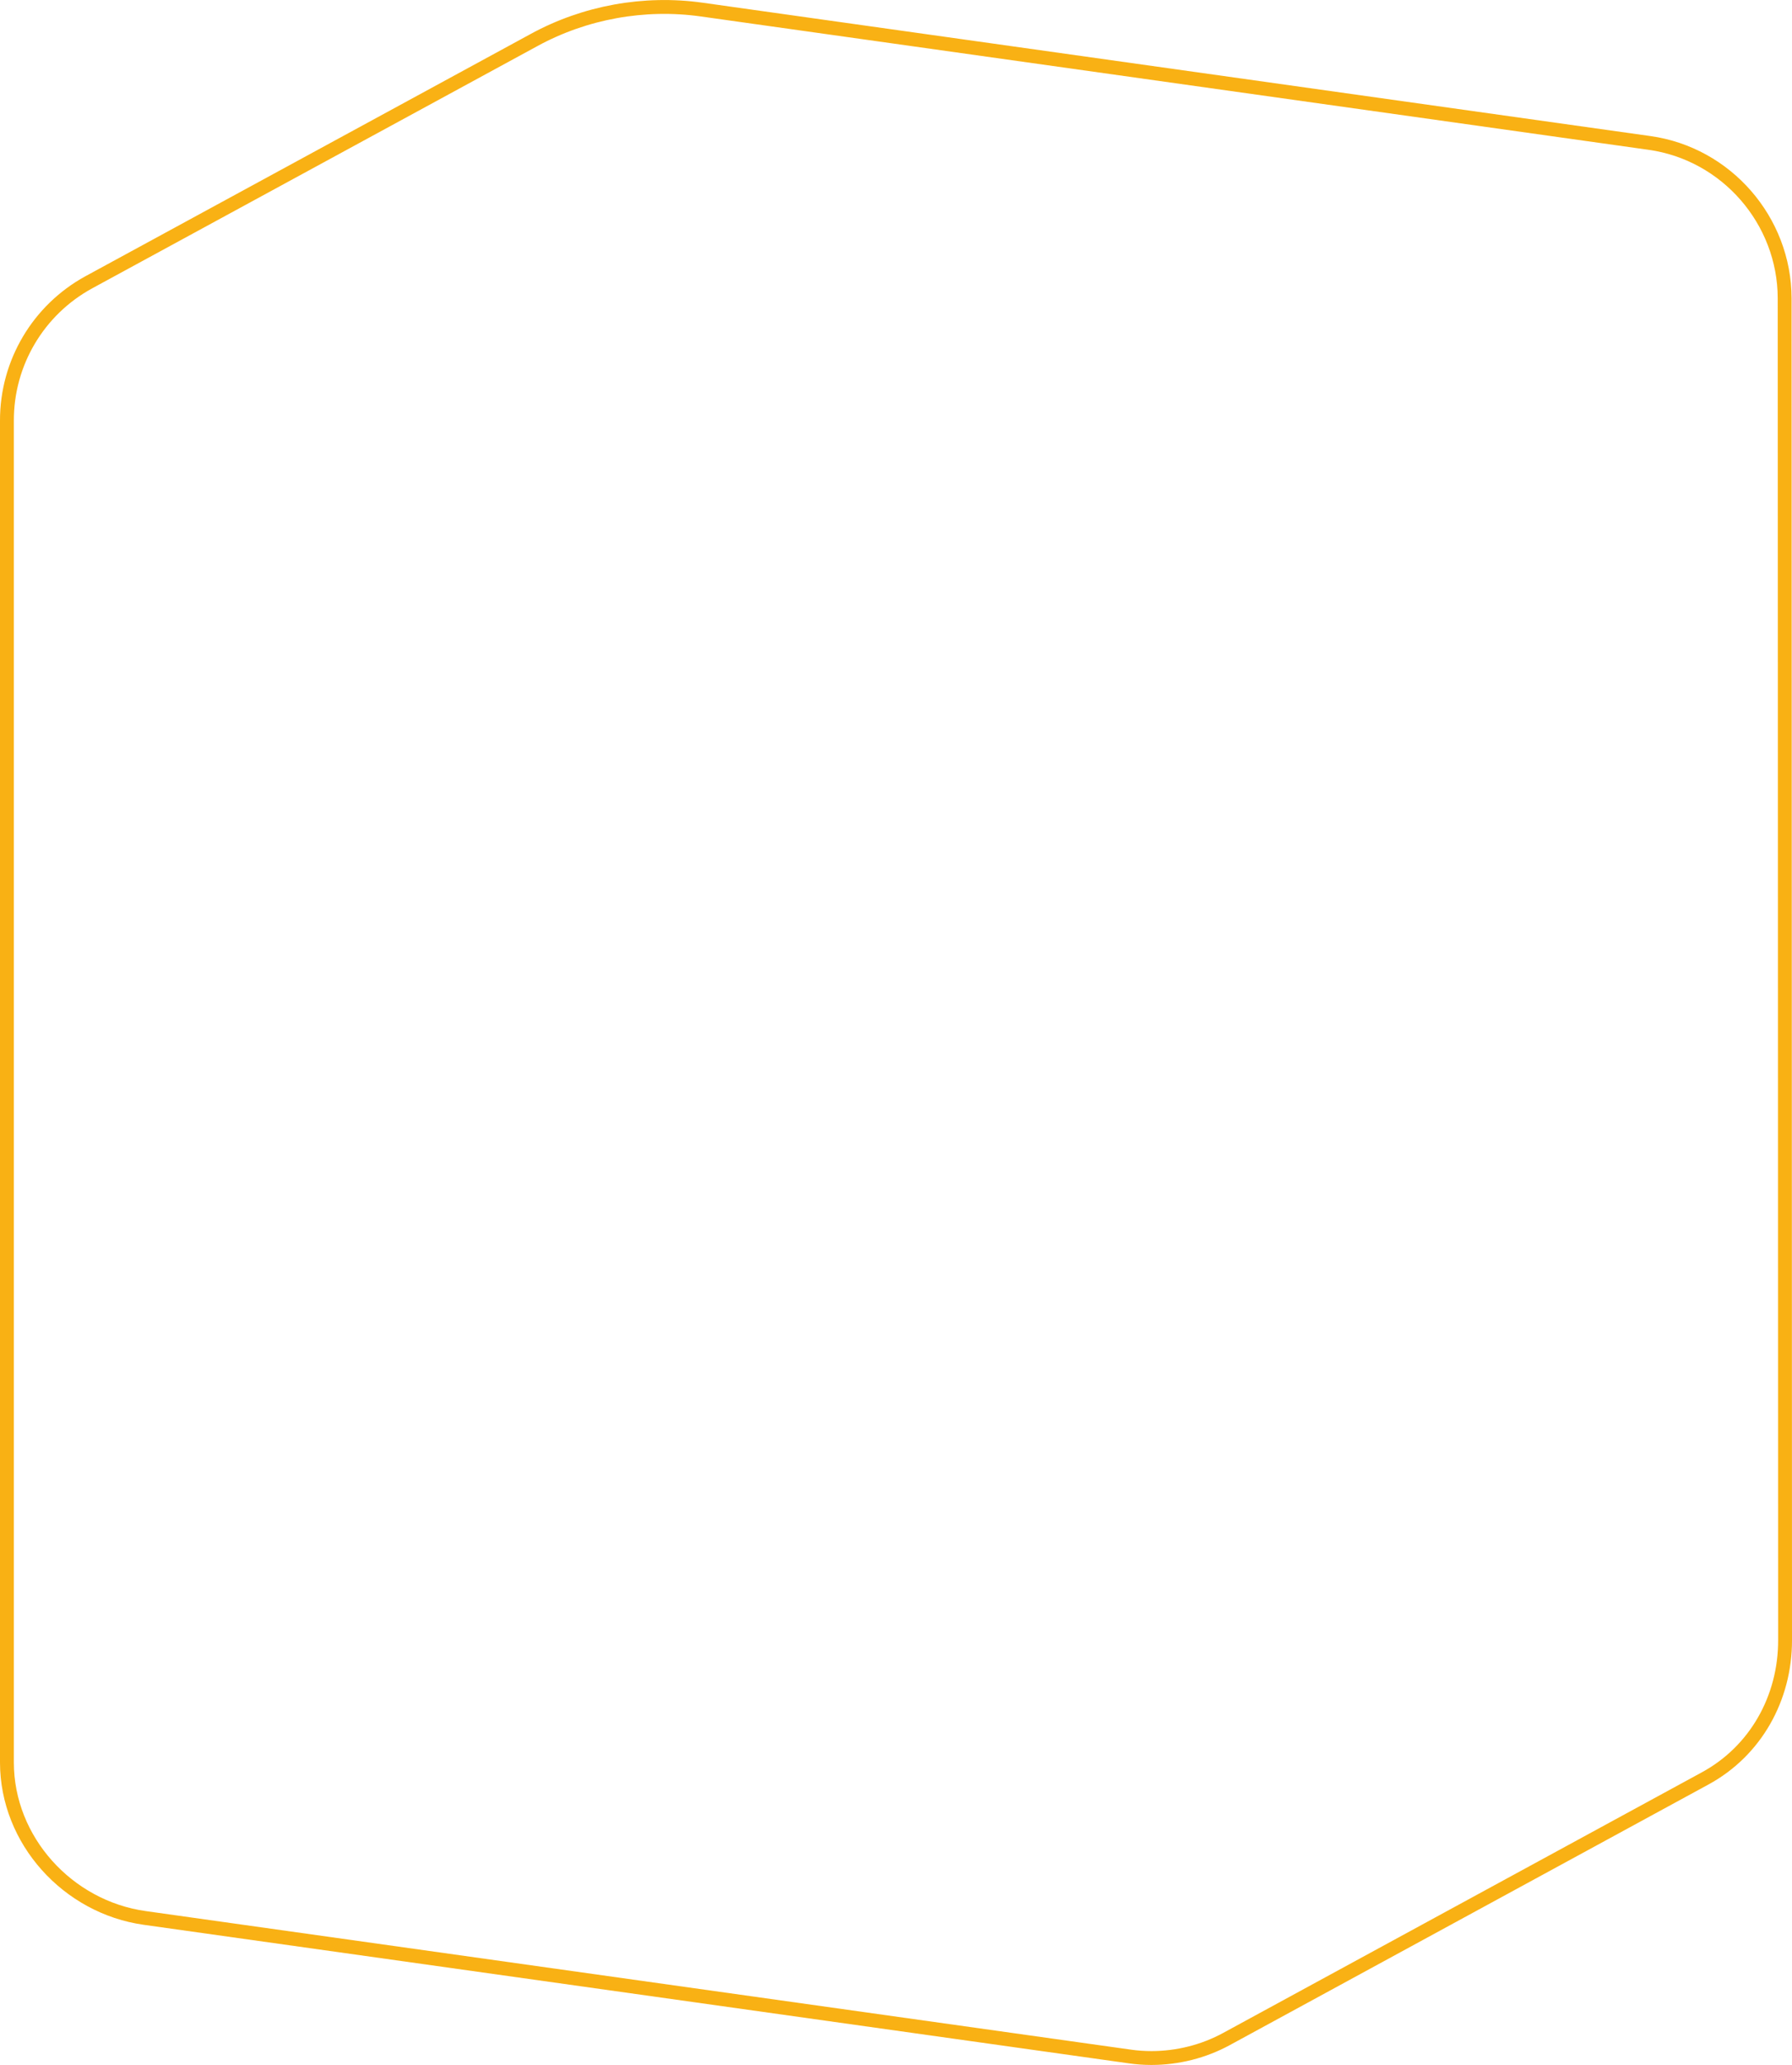
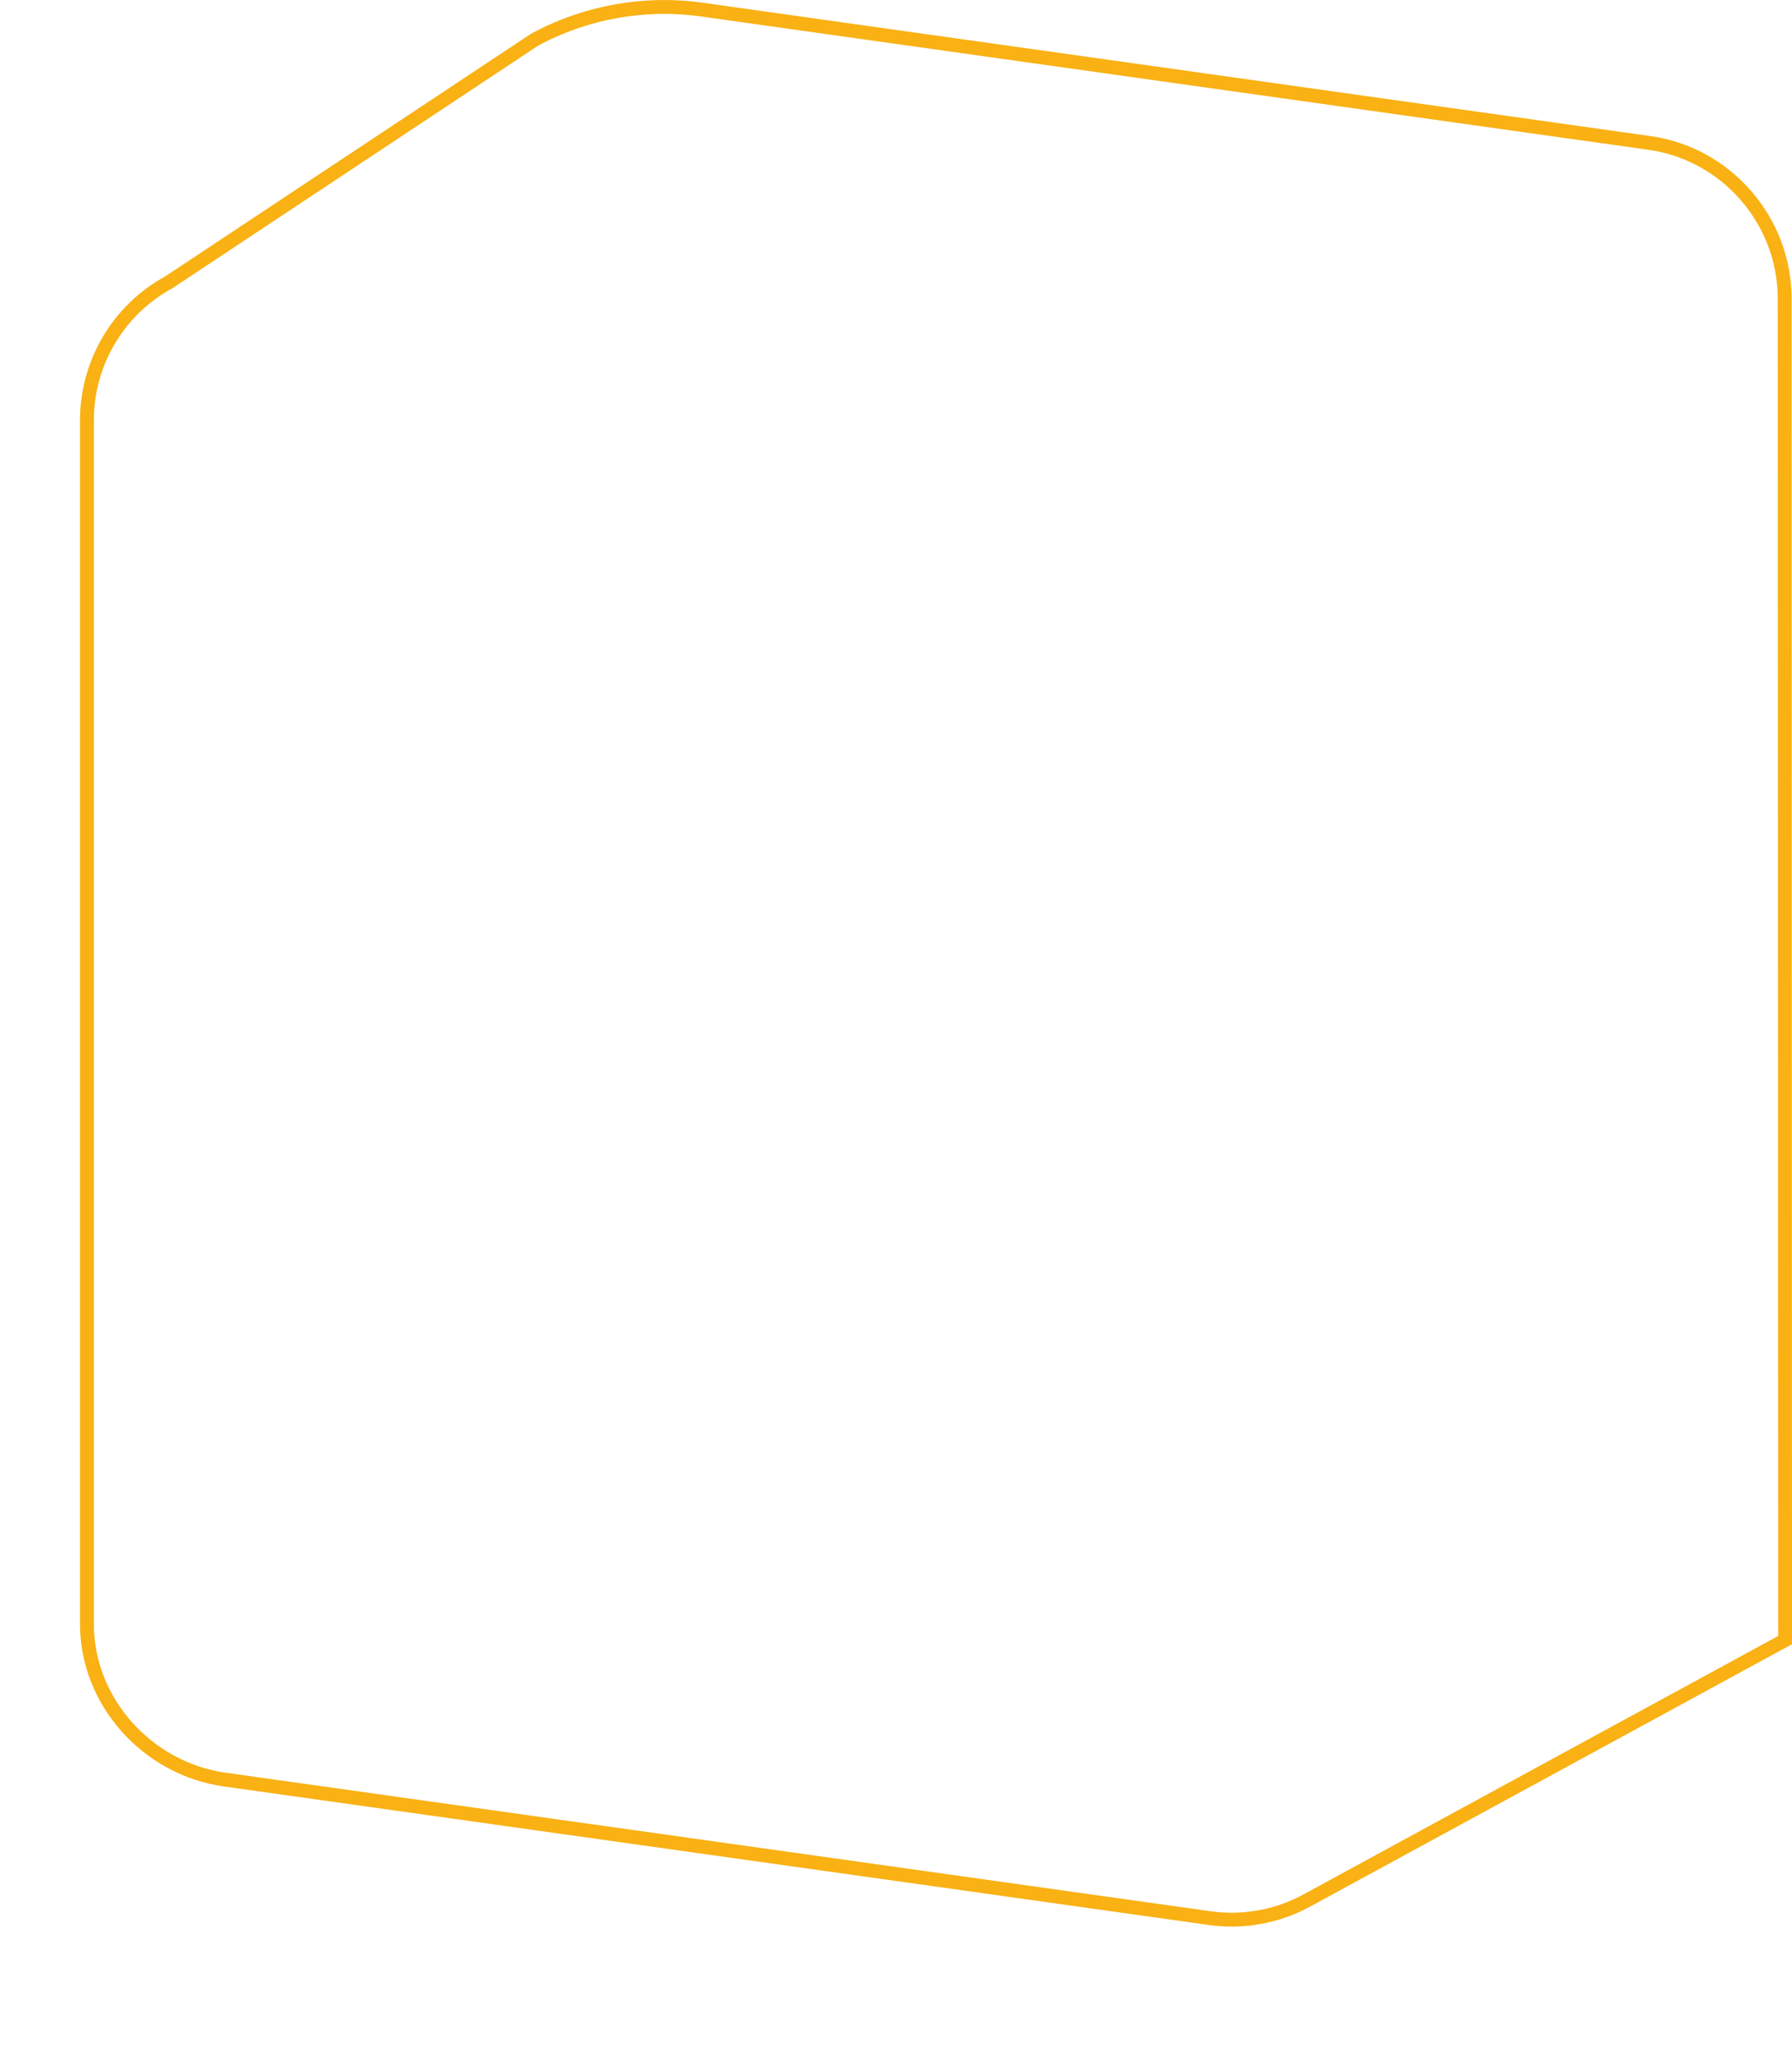
<svg xmlns="http://www.w3.org/2000/svg" id="Layer_2" data-name="Layer 2" viewBox="0 0 258.69 297.9">
  <defs>
    <style>
      .cls-1 {
        fill: none;
        stroke: #f9b114;
        stroke-miterlimit: 10;
        stroke-width: 2px;
      }
    </style>
  </defs>
  <g id="Layer_1-2" data-name="Layer 1">
-     <path class="cls-1" d="M257.69,236.61c.02,8.33-4.23,15.99-11.55,19.96l-69.05,37.57c-3.33,1.82-7.1,2.76-10.87,2.76-1.04,0-2.09-.07-3.12-.22l-142.22-19.99c-11.11-1.56-19.87-11.19-19.88-22.42V60.69c-.02-8.33,4.52-15.98,11.83-19.97L77.12,5.76c7.31-3.99,15.89-5.54,24.16-4.38l136.83,19.24c11.11,1.55,19.49,11.18,19.52,22.4l.06,193.59Z" />
+     <path class="cls-1" d="M257.69,236.61l-69.05,37.57c-3.33,1.82-7.1,2.76-10.87,2.76-1.04,0-2.09-.07-3.12-.22l-142.22-19.99c-11.11-1.56-19.87-11.19-19.88-22.42V60.69c-.02-8.33,4.52-15.98,11.83-19.97L77.12,5.76c7.31-3.99,15.89-5.54,24.16-4.38l136.83,19.24c11.11,1.55,19.49,11.18,19.52,22.4l.06,193.59Z" />
  </g>
</svg>